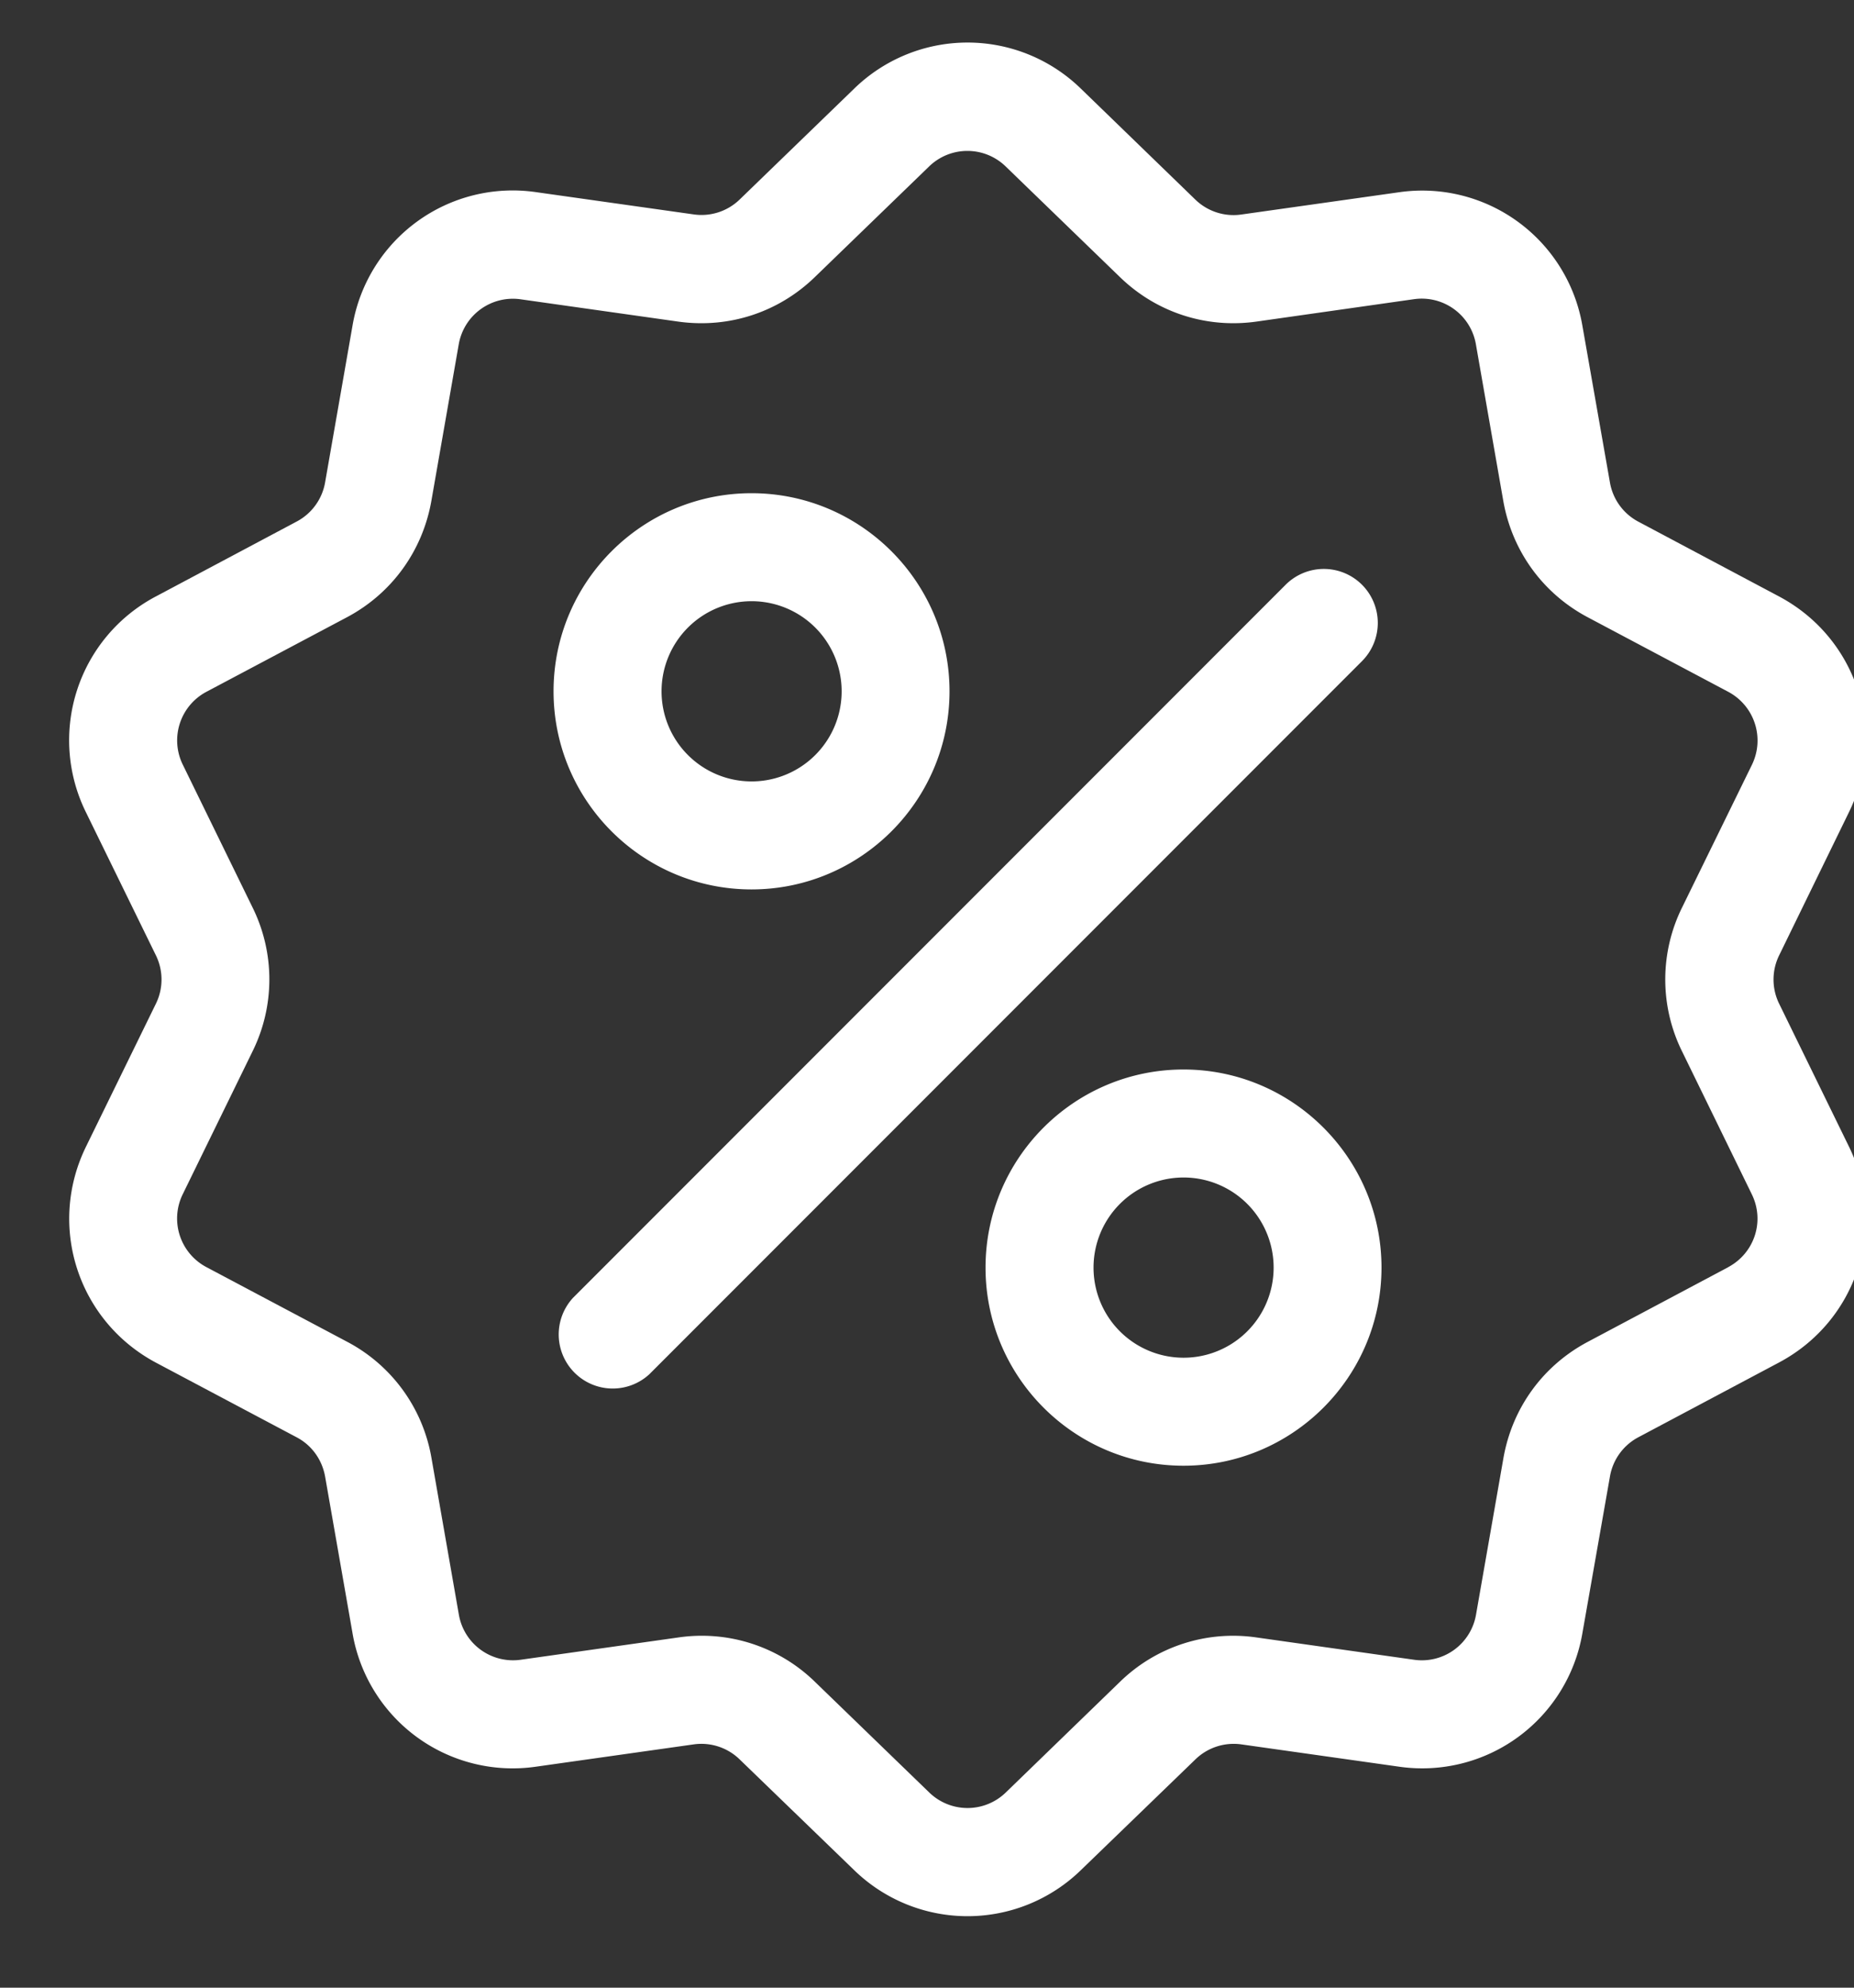
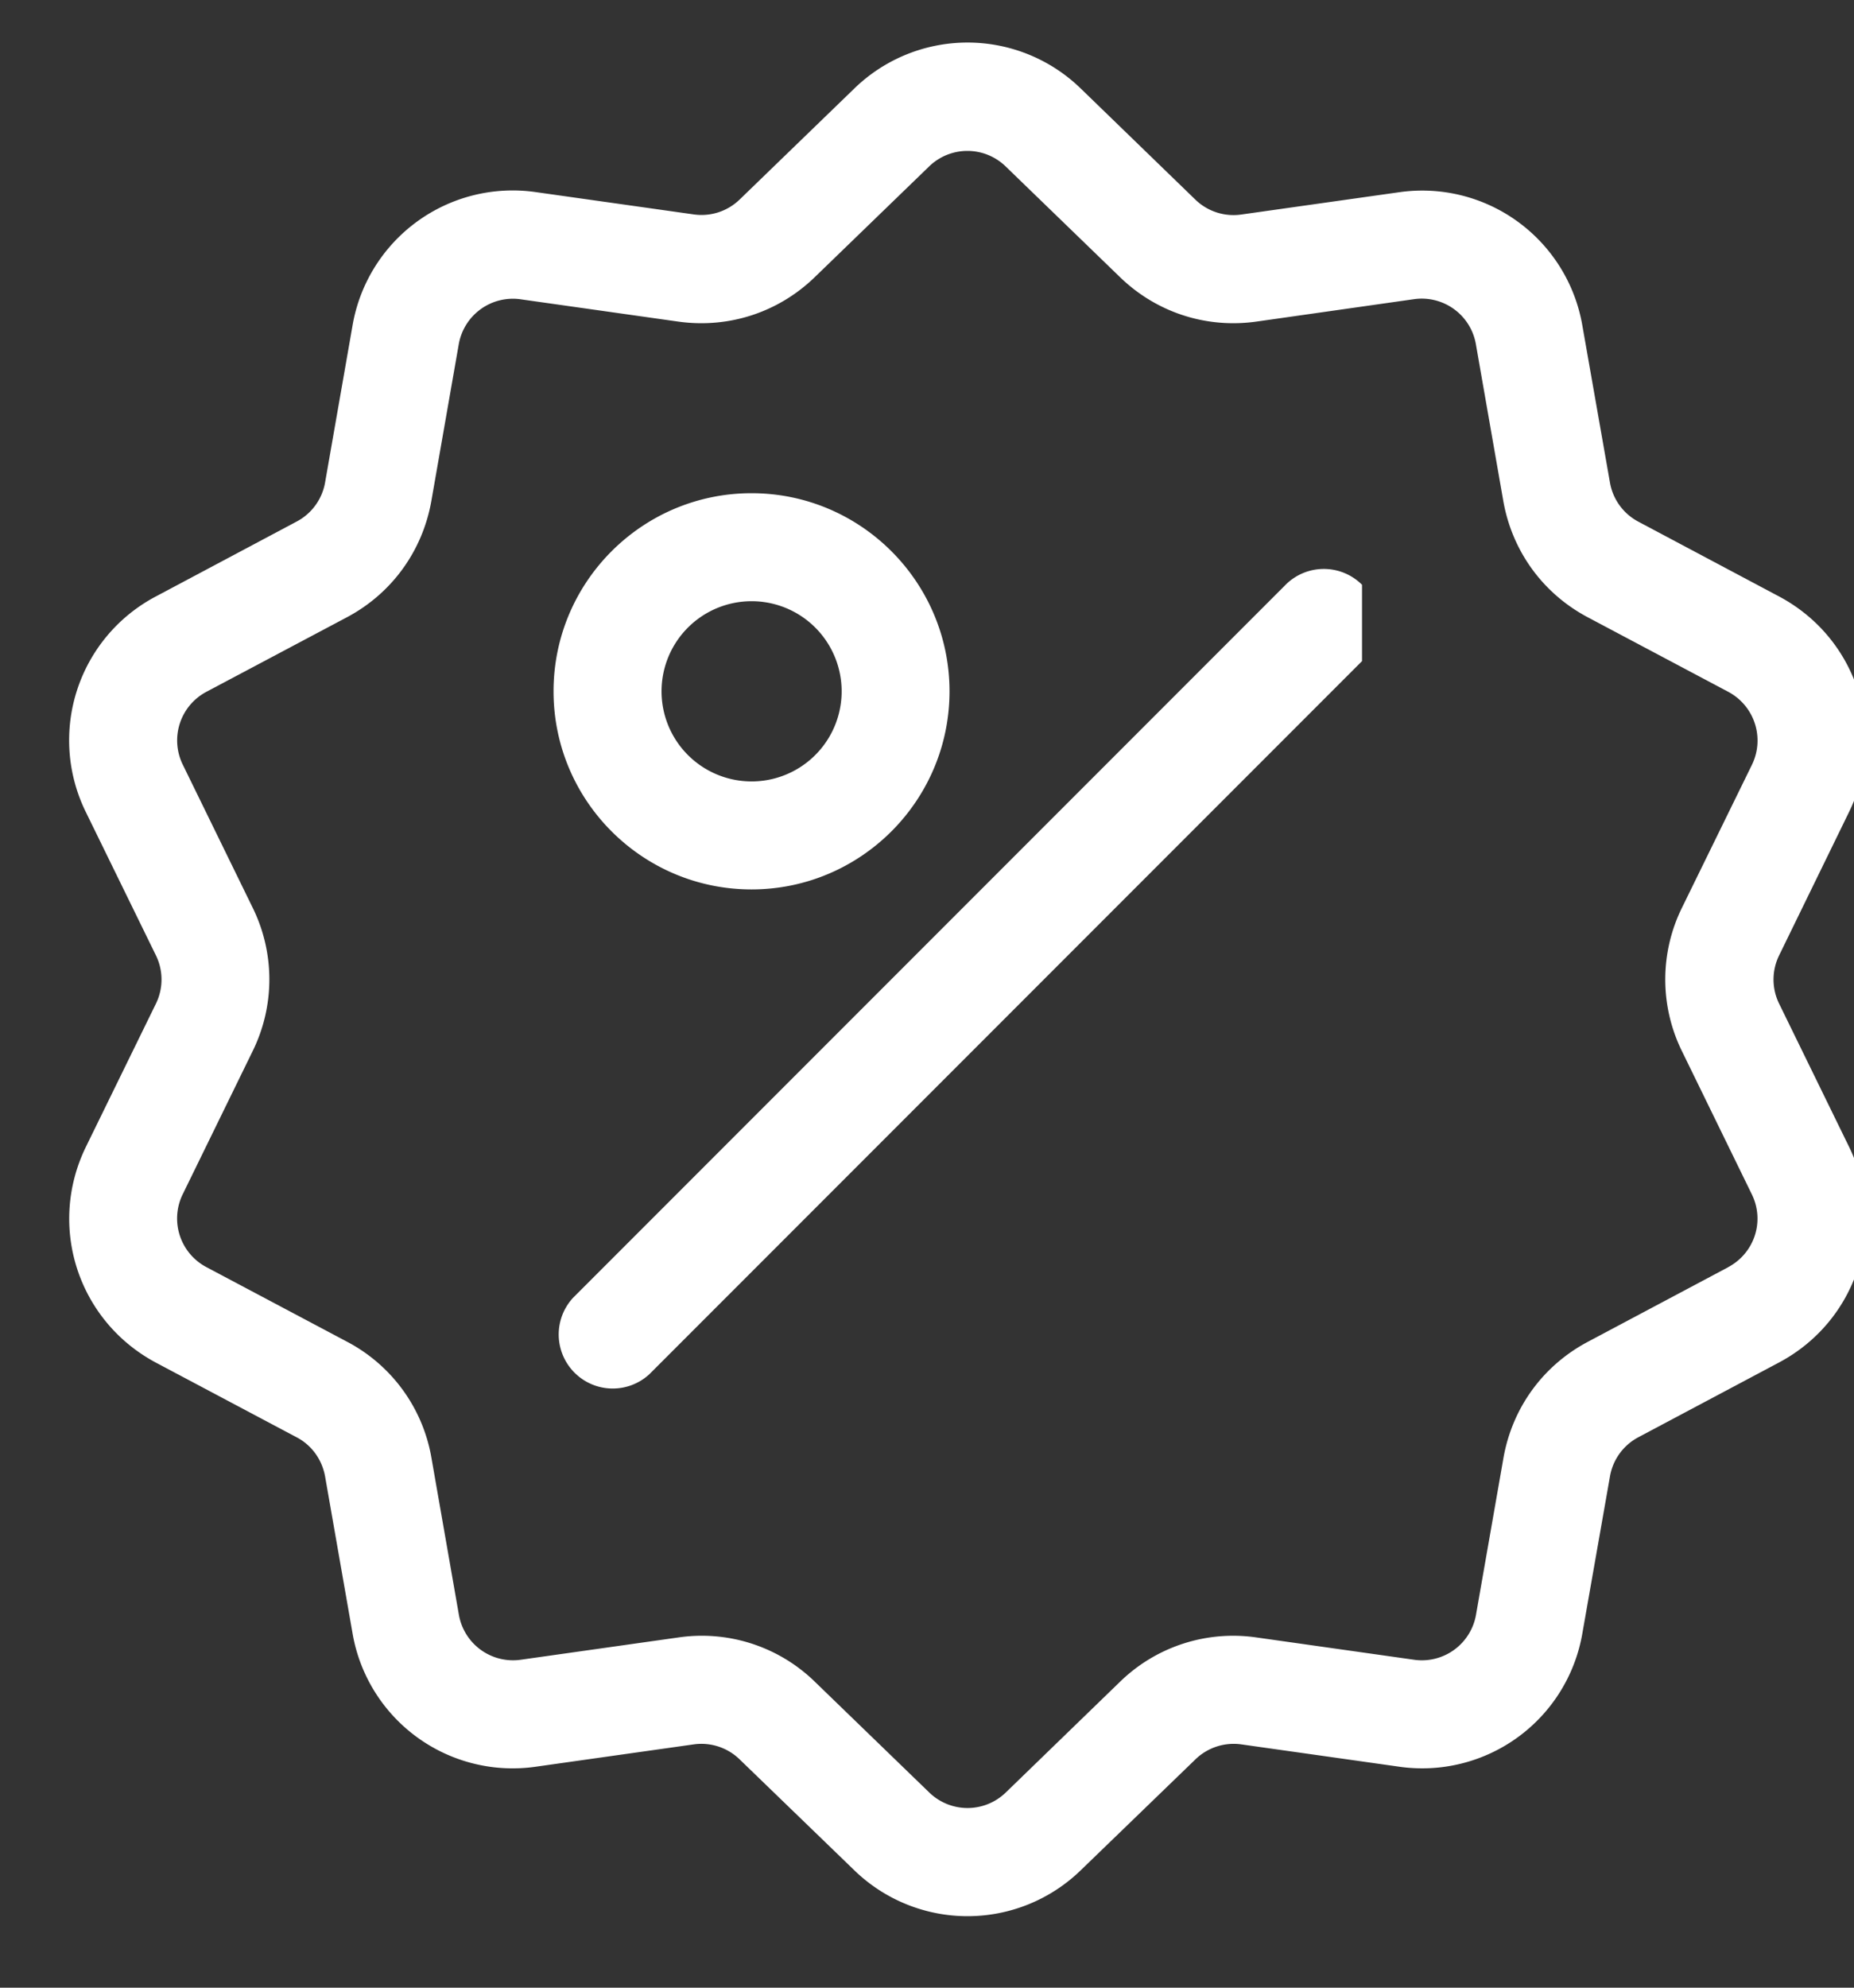
<svg xmlns="http://www.w3.org/2000/svg" width="14" height="15" viewBox="0 0 14 15">
  <rect x="0" y="0" width="14" height="15" fill="#333333" stroke="none" />
  <g>
    <g>
      <g>
        <g>
          <g>
            <path fill="#fff" d="M13.05 9.563l-1.06.563c-.339.18-.57.498-.637.876l-.207 1.182a.415.415 0 0 1-.47.341l-1.188-.168a1.224 1.224 0 0 0-1.03.334l-.862.835a.415.415 0 0 1-.58 0l-.863-.835a1.223 1.223 0 0 0-1.03-.334l-1.189.168a.415.415 0 0 1-.469-.34l-.207-1.183a1.224 1.224 0 0 0-.636-.876L1.56 9.563a.415.415 0 0 1-.18-.551l.528-1.08a1.225 1.225 0 0 0 0-1.082l-.527-1.078a.415.415 0 0 1 .179-.552l1.06-.562c.339-.18.57-.5.637-.876l.207-1.183a.415.415 0 0 1 .47-.34l1.188.168c.38.053.755-.069 1.03-.335l.863-.835a.415.415 0 0 1 .58 0l.863.835c.275.266.65.388 1.029.335l1.189-.169a.415.415 0 0 1 .469.341l.207 1.183c.067.377.298.696.637.876l1.06.562c.2.106.279.349.18.552l-.528 1.078a1.225 1.225 0 0 0 0 1.083l.527 1.079c.1.203.021.445-.179.551zm.385-1.988a.414.414 0 0 1 0-.366l.527-1.08c.294-.6.061-1.316-.53-1.629l-1.06-.563a.414.414 0 0 1-.215-.296l-.208-1.183a1.227 1.227 0 0 0-1.386-1.007l-1.19.168a.414.414 0 0 1-.347-.113L8.163.67a1.227 1.227 0 0 0-1.714 0l-.863.835a.414.414 0 0 1-.348.113l-1.19-.168a1.227 1.227 0 0 0-1.386 1.007l-.207 1.183a.414.414 0 0 1-.215.296L1.179 4.5a1.227 1.227 0 0 0-.53 1.63l.528 1.079a.414.414 0 0 1 0 .366L.649 8.654c-.293.6-.06 1.316.53 1.63l1.06.562c.115.06.193.169.216.297l.207 1.182a1.227 1.227 0 0 0 1.387 1.007l1.189-.168a.414.414 0 0 1 .348.114l.863.834a1.228 1.228 0 0 0 1.714 0l.863-.834a.415.415 0 0 1 .348-.114l1.189.168a1.227 1.227 0 0 0 1.386-1.007l.208-1.182a.414.414 0 0 1 .215-.297l1.06-.563c.591-.313.824-1.029.53-1.63z" />
          </g>
        </g>
      </g>
      <g>
        <g>
          <g>
-             <path fill="#fff" d="M10.285 4.413a.408.408 0 0 0-.577 0L4.327 9.794a.408.408 0 0 0 .576.577l5.382-5.382a.408.408 0 0 0 0-.576z" />
+             <path fill="#fff" d="M10.285 4.413a.408.408 0 0 0-.577 0L4.327 9.794a.408.408 0 0 0 .576.577l5.382-5.382z" />
          </g>
        </g>
      </g>
      <g>
        <g>
          <g>
            <path fill="#fff" d="M5.675 5.897a.68.68 0 1 1 .001-1.36.68.68 0 0 1-.001 1.36zm0-2.175c-.825 0-1.495.67-1.495 1.495 0 .825.67 1.495 1.495 1.495.824 0 1.495-.67 1.495-1.495 0-.824-.67-1.495-1.495-1.495z" />
          </g>
        </g>
      </g>
      <g>
        <g>
          <g>
-             <path fill="#fff" d="M8.937 10.246a.68.68 0 1 1 .001-1.36.68.68 0 0 1-.001 1.36zm0-2.175c-.825 0-1.495.67-1.495 1.495 0 .825.67 1.495 1.495 1.495.824 0 1.495-.67 1.495-1.495 0-.824-.671-1.495-1.495-1.495z" />
-           </g>
+             </g>
        </g>
      </g>
    </g>
  </g>
</svg>